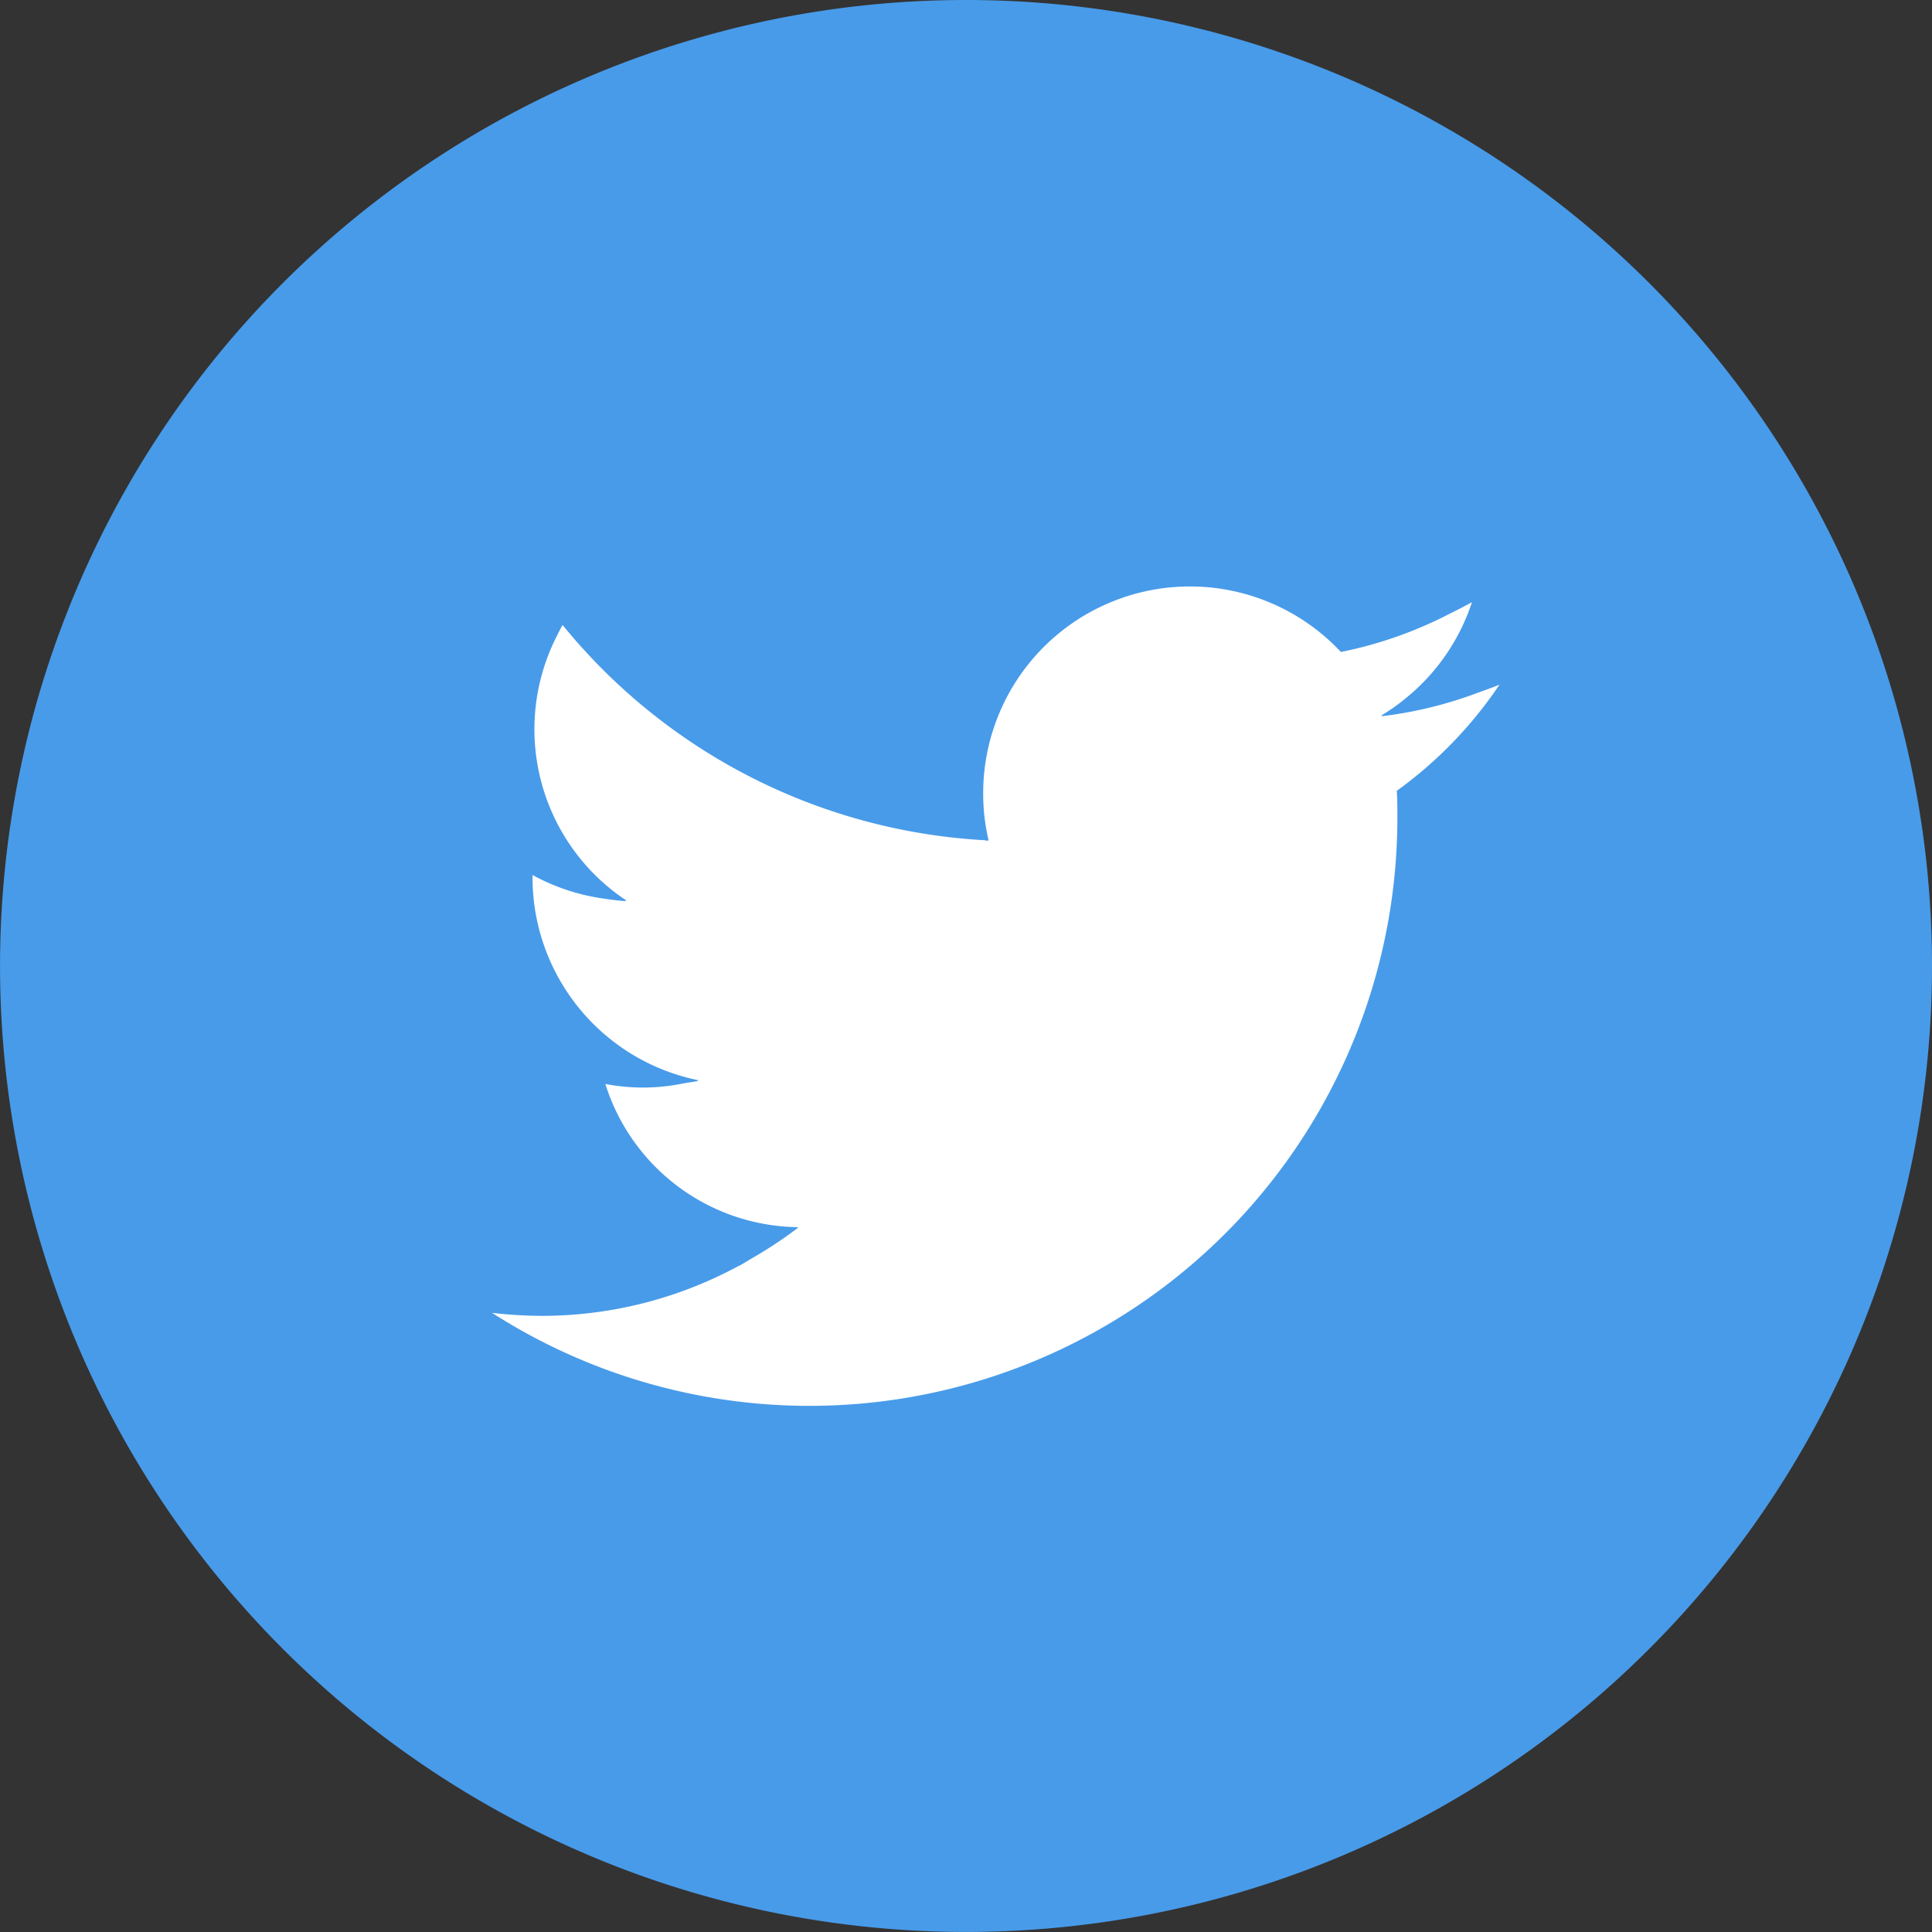
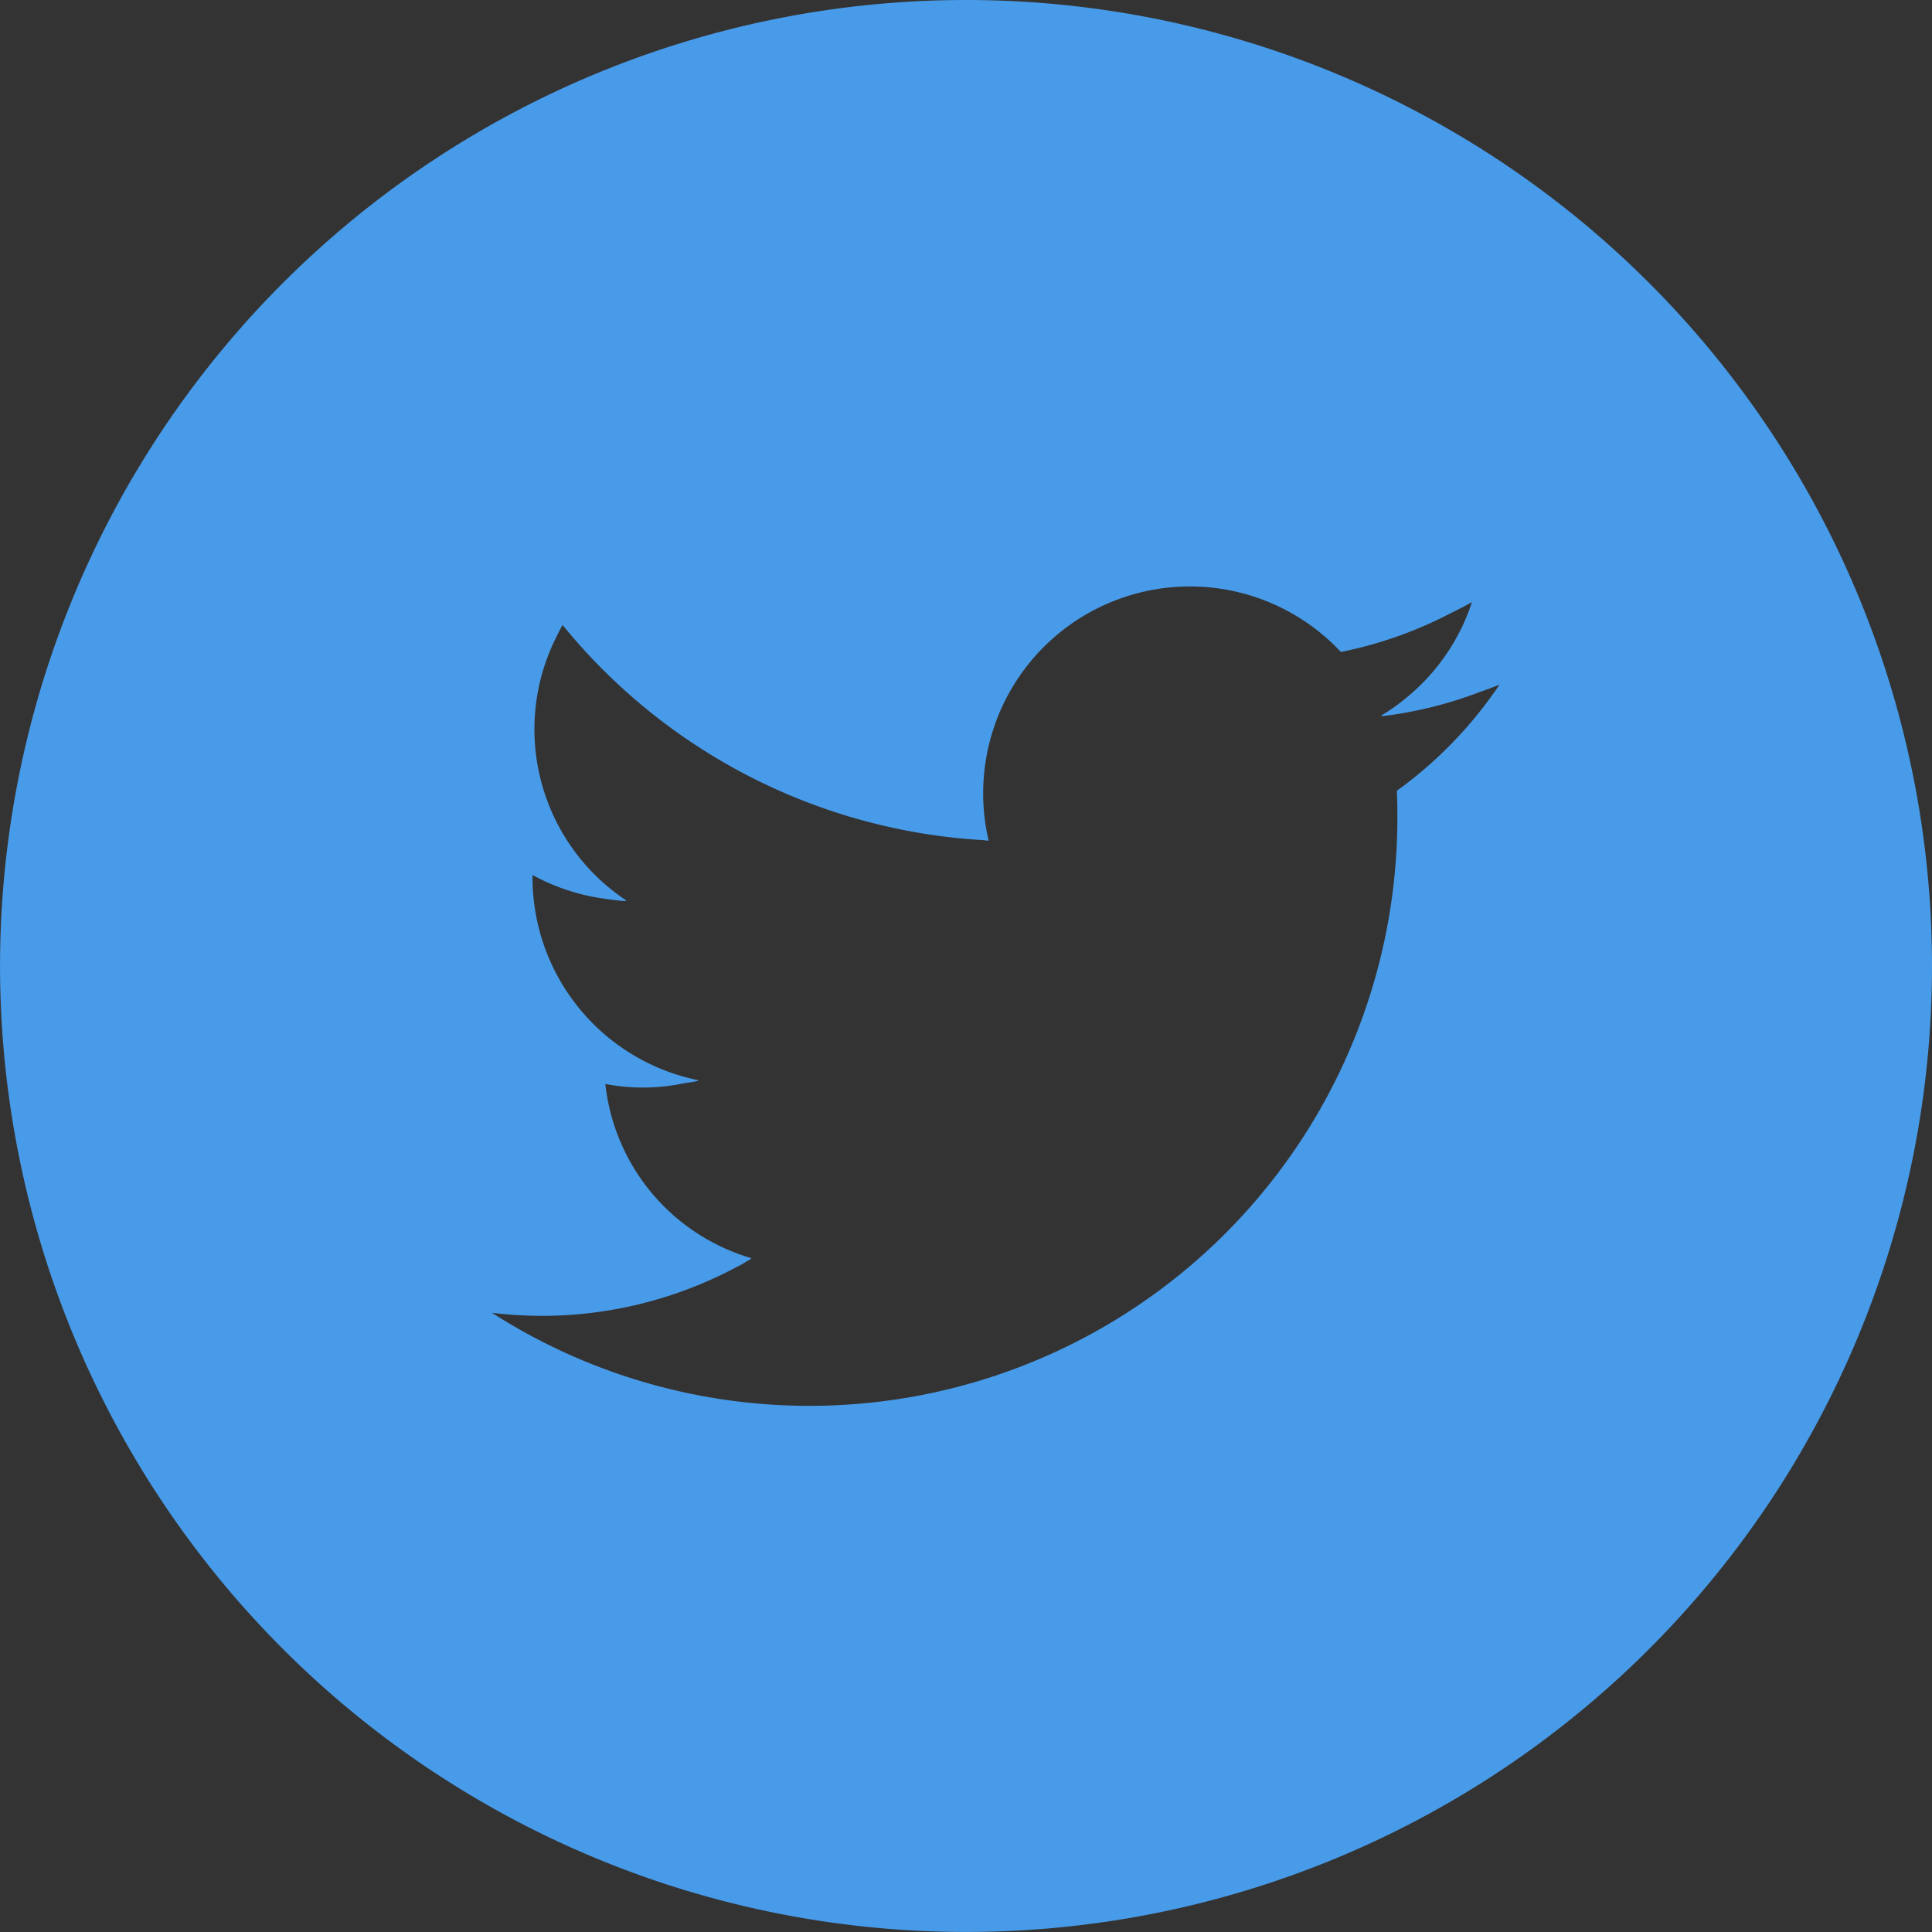
<svg xmlns="http://www.w3.org/2000/svg" width="44.915" height="44.915" viewBox="0 0 44.915 44.915">
  <rect x="0" y="0" width="44.915" height="44.915" fill="#333333" stroke="none" />
  <g transform="translate(-778.541 -3999.087)">
-     <ellipse cx="22" cy="21.5" rx="22" ry="21.5" transform="translate(779 4000)" fill="#fff" />
-     <path d="M22.457,0A22.457,22.457,0,1,0,44.915,22.457,22.456,22.456,0,0,0,22.457,0Zm.512,19.537h.014a4.689,4.689,0,0,1-.126-1.095,4.806,4.806,0,0,1,8.316-3.285,9.6,9.6,0,0,0,2.539-.894c.171-.085.341-.17.508-.264a4.794,4.794,0,0,1-1.541,2.235,4.465,4.465,0,0,1-.567.4l.026,0c-.009.005-.016.013-.025.018A9.548,9.548,0,0,0,34.37,16.1c.164-.058.328-.117.49-.183a9.731,9.731,0,0,1-2.388,2.468c.014.21.014.414.014.624A13.669,13.669,0,0,1,11.439,30.521a10.324,10.324,0,0,0,1.151.07,9.6,9.6,0,0,0,4.536-1.136c.029-.015.059-.028.087-.044.086-.047.169-.1.254-.15a10.058,10.058,0,0,0,1.088-.72l-.017,0,.017-.012A4.753,4.753,0,0,1,14.073,25.2a4.627,4.627,0,0,0,1.822-.015c.114-.019.229-.033.342-.057-.009,0-.017-.006-.026-.008l.029-.006a4.811,4.811,0,0,1-3.86-4.716v-.056a4.812,4.812,0,0,0,1.681.552c.164.025.328.046.494.056l-.018-.014.026,0a4.775,4.775,0,0,1-1.643-6.1c.052-.1.1-.207.159-.306a13.621,13.621,0,0,0,9.753,5c.047,0,.092.012.139.015C22.97,19.54,22.97,19.538,22.969,19.537Z" transform="translate(778.541 3999.087)" fill="#489be9" />
+     <path d="M22.457,0A22.457,22.457,0,1,0,44.915,22.457,22.456,22.456,0,0,0,22.457,0Zm.512,19.537h.014a4.689,4.689,0,0,1-.126-1.095,4.806,4.806,0,0,1,8.316-3.285,9.6,9.6,0,0,0,2.539-.894c.171-.085.341-.17.508-.264a4.794,4.794,0,0,1-1.541,2.235,4.465,4.465,0,0,1-.567.4l.026,0c-.009.005-.016.013-.025.018A9.548,9.548,0,0,0,34.37,16.1c.164-.058.328-.117.49-.183a9.731,9.731,0,0,1-2.388,2.468c.014.21.014.414.014.624A13.669,13.669,0,0,1,11.439,30.521a10.324,10.324,0,0,0,1.151.07,9.6,9.6,0,0,0,4.536-1.136c.029-.015.059-.028.087-.044.086-.047.169-.1.254-.15l-.017,0,.017-.012A4.753,4.753,0,0,1,14.073,25.2a4.627,4.627,0,0,0,1.822-.015c.114-.019.229-.033.342-.057-.009,0-.017-.006-.026-.008l.029-.006a4.811,4.811,0,0,1-3.86-4.716v-.056a4.812,4.812,0,0,0,1.681.552c.164.025.328.046.494.056l-.018-.014.026,0a4.775,4.775,0,0,1-1.643-6.1c.052-.1.1-.207.159-.306a13.621,13.621,0,0,0,9.753,5c.047,0,.092.012.139.015C22.97,19.54,22.97,19.538,22.969,19.537Z" transform="translate(778.541 3999.087)" fill="#489be9" />
  </g>
</svg>